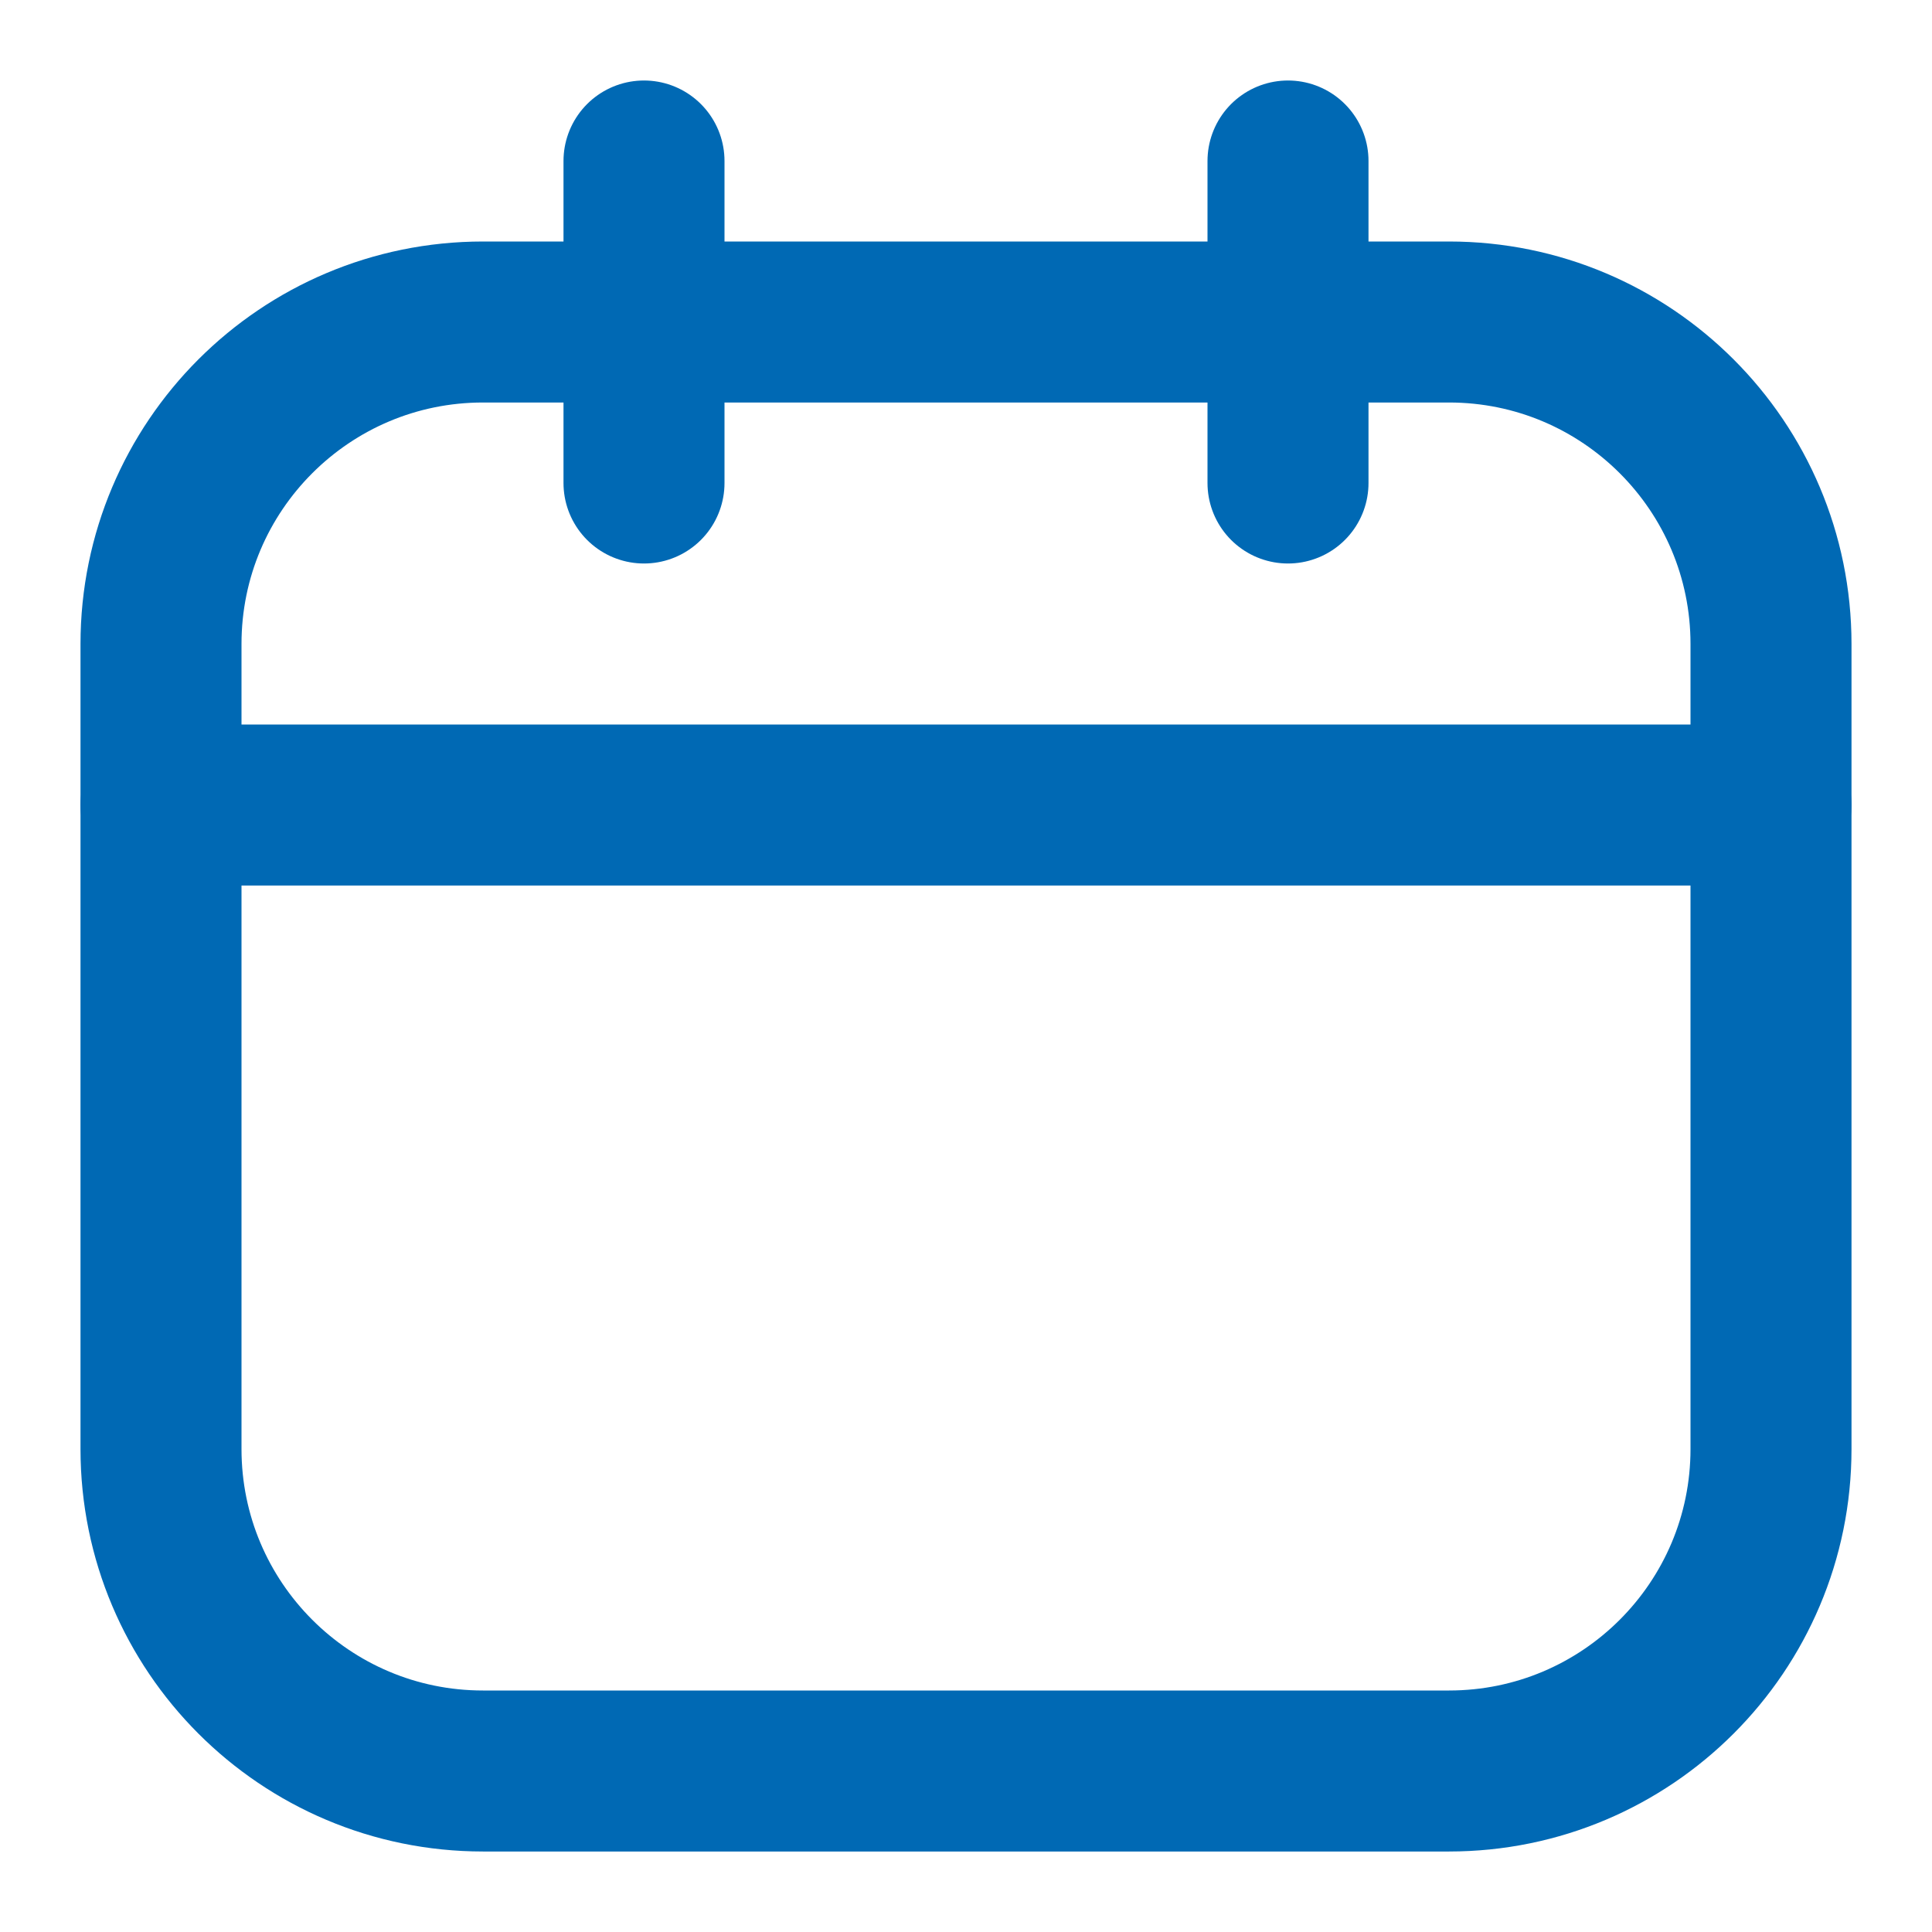
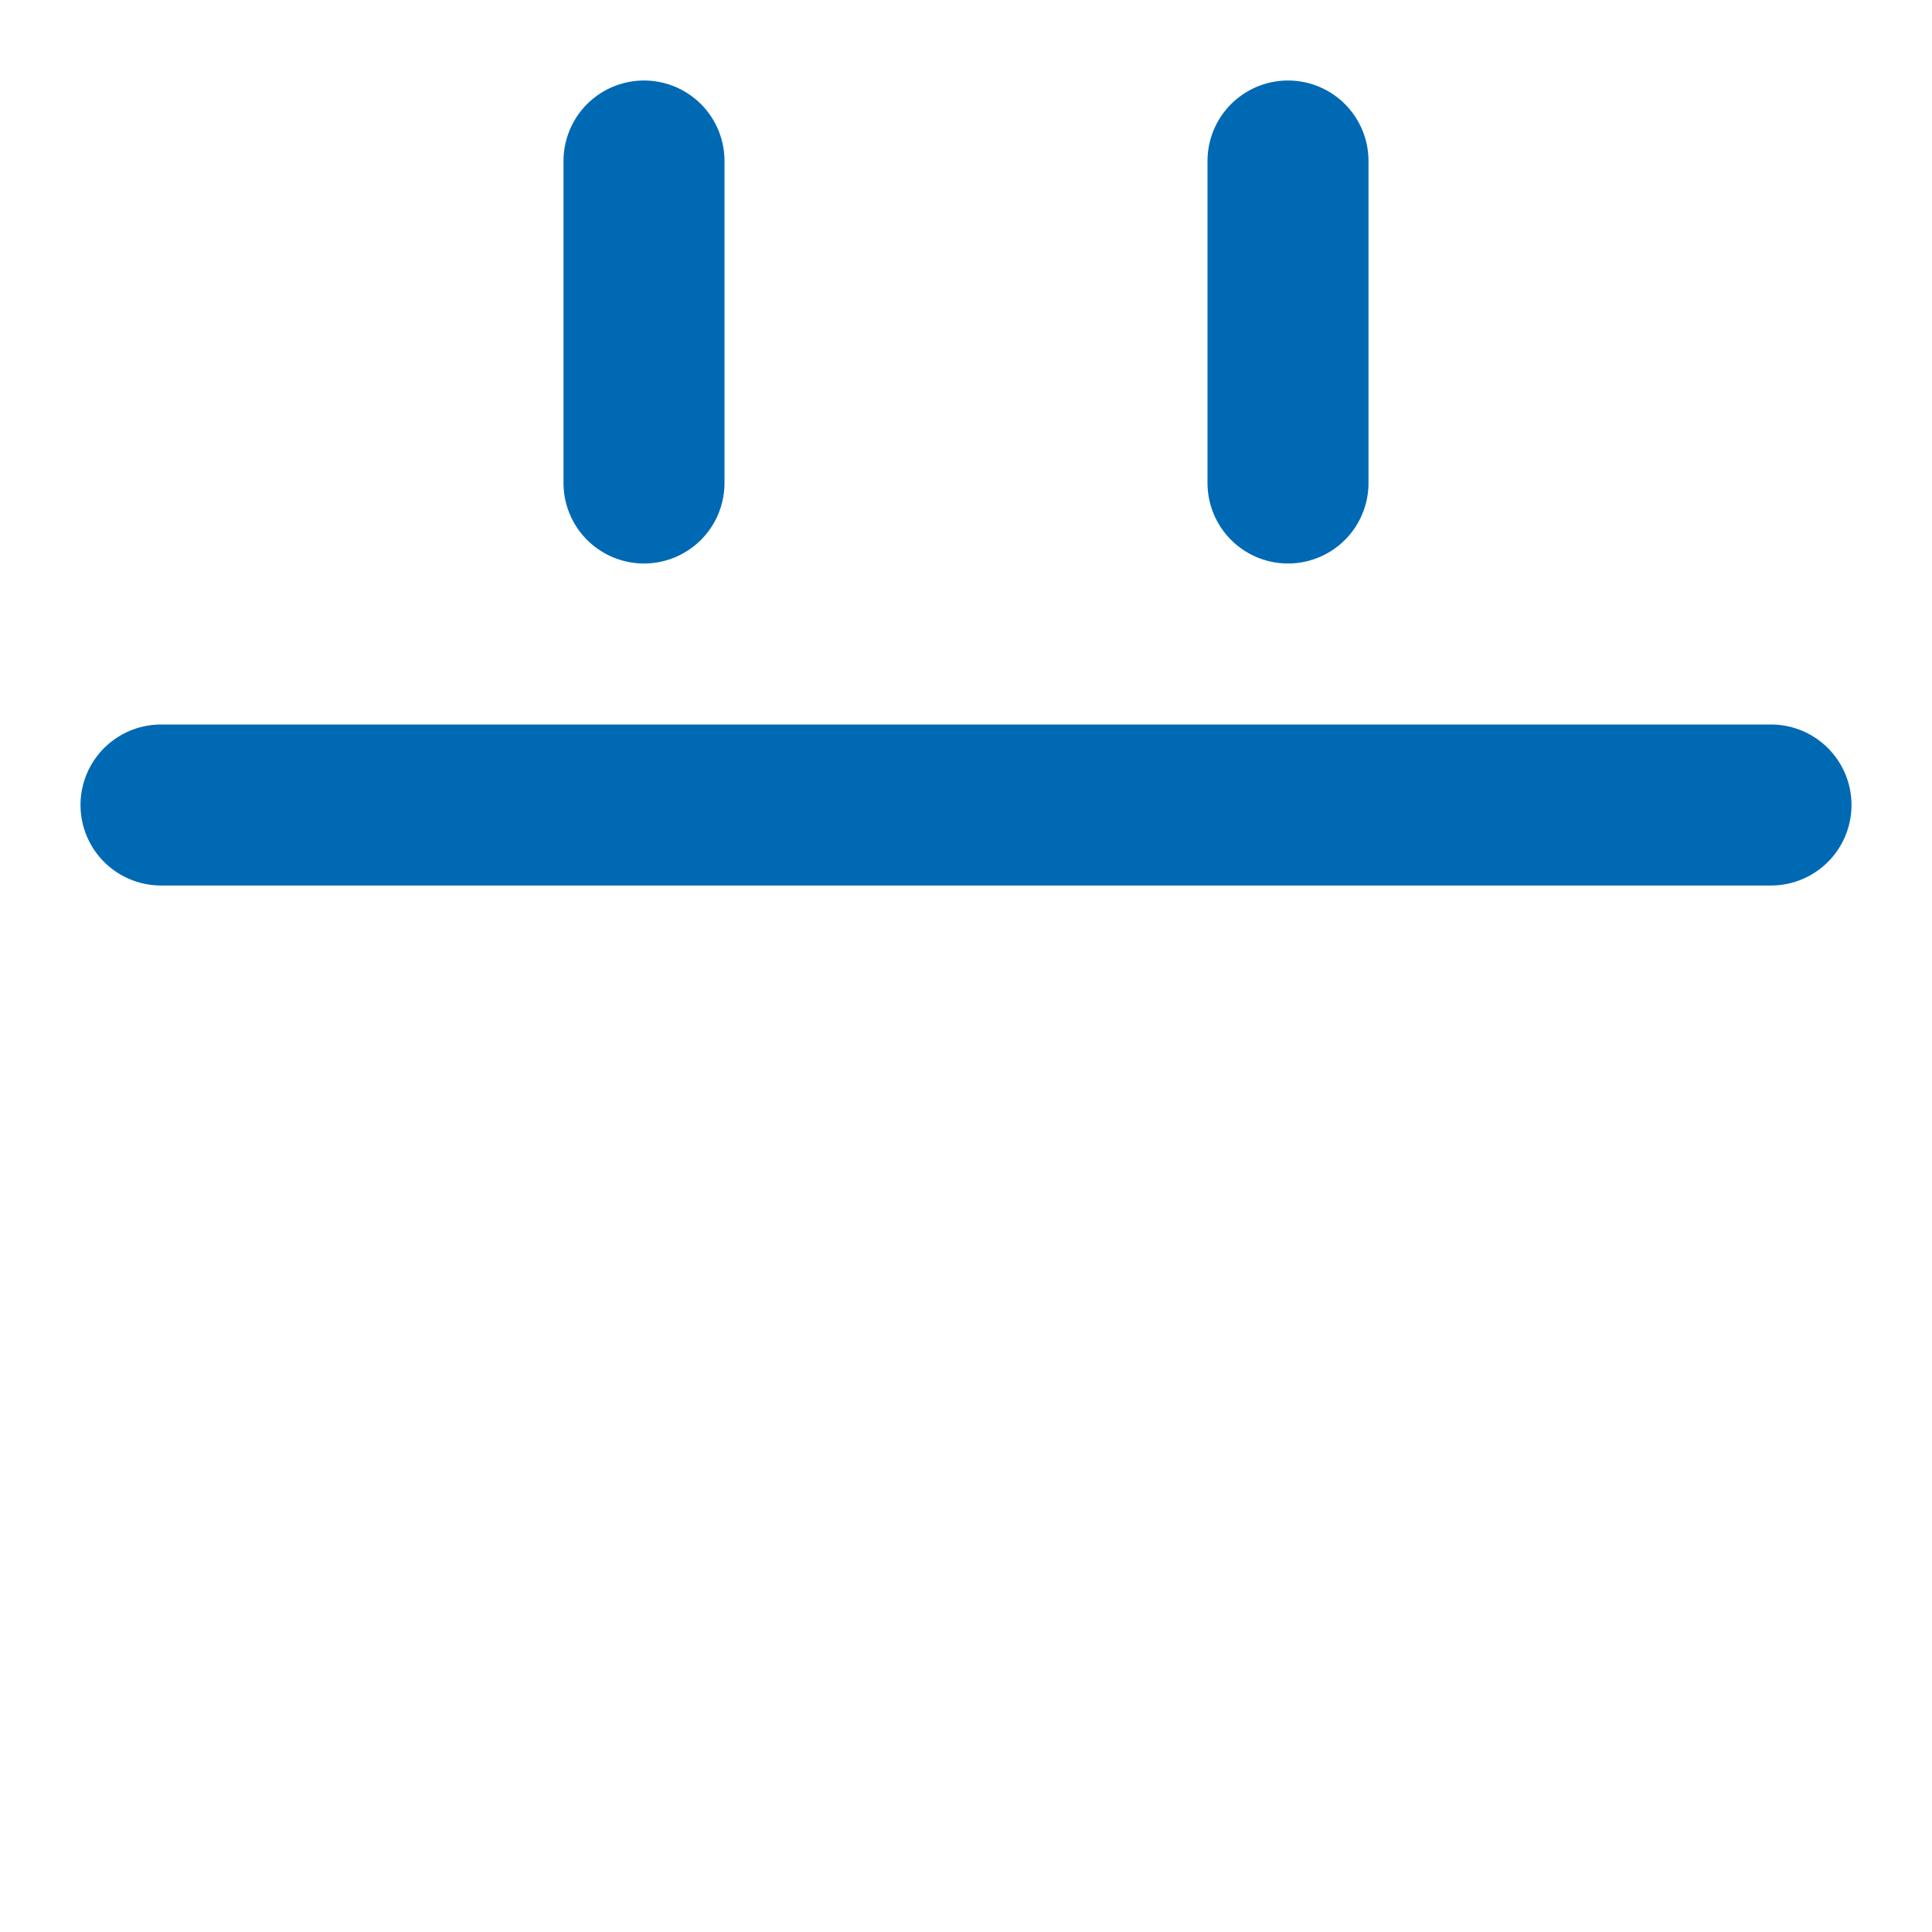
<svg xmlns="http://www.w3.org/2000/svg" width="24" height="24" viewBox="0 0 24 24" fill="none">
-   <path d="M18 4H6C3.791 4 2 5.791 2 8V18C2 20.209 3.791 22 6 22H18C20.209 22 22 20.209 22 18V8C22 5.791 20.209 4 18 4Z" stroke="#0069B4" stroke-width="2" stroke-linecap="round" stroke-linejoin="round" />
  <path d="M2 10H22M8 2V6V2ZM16 2V6V2Z" stroke="#0069B4" stroke-width="2" stroke-linecap="round" stroke-linejoin="round" />
</svg>